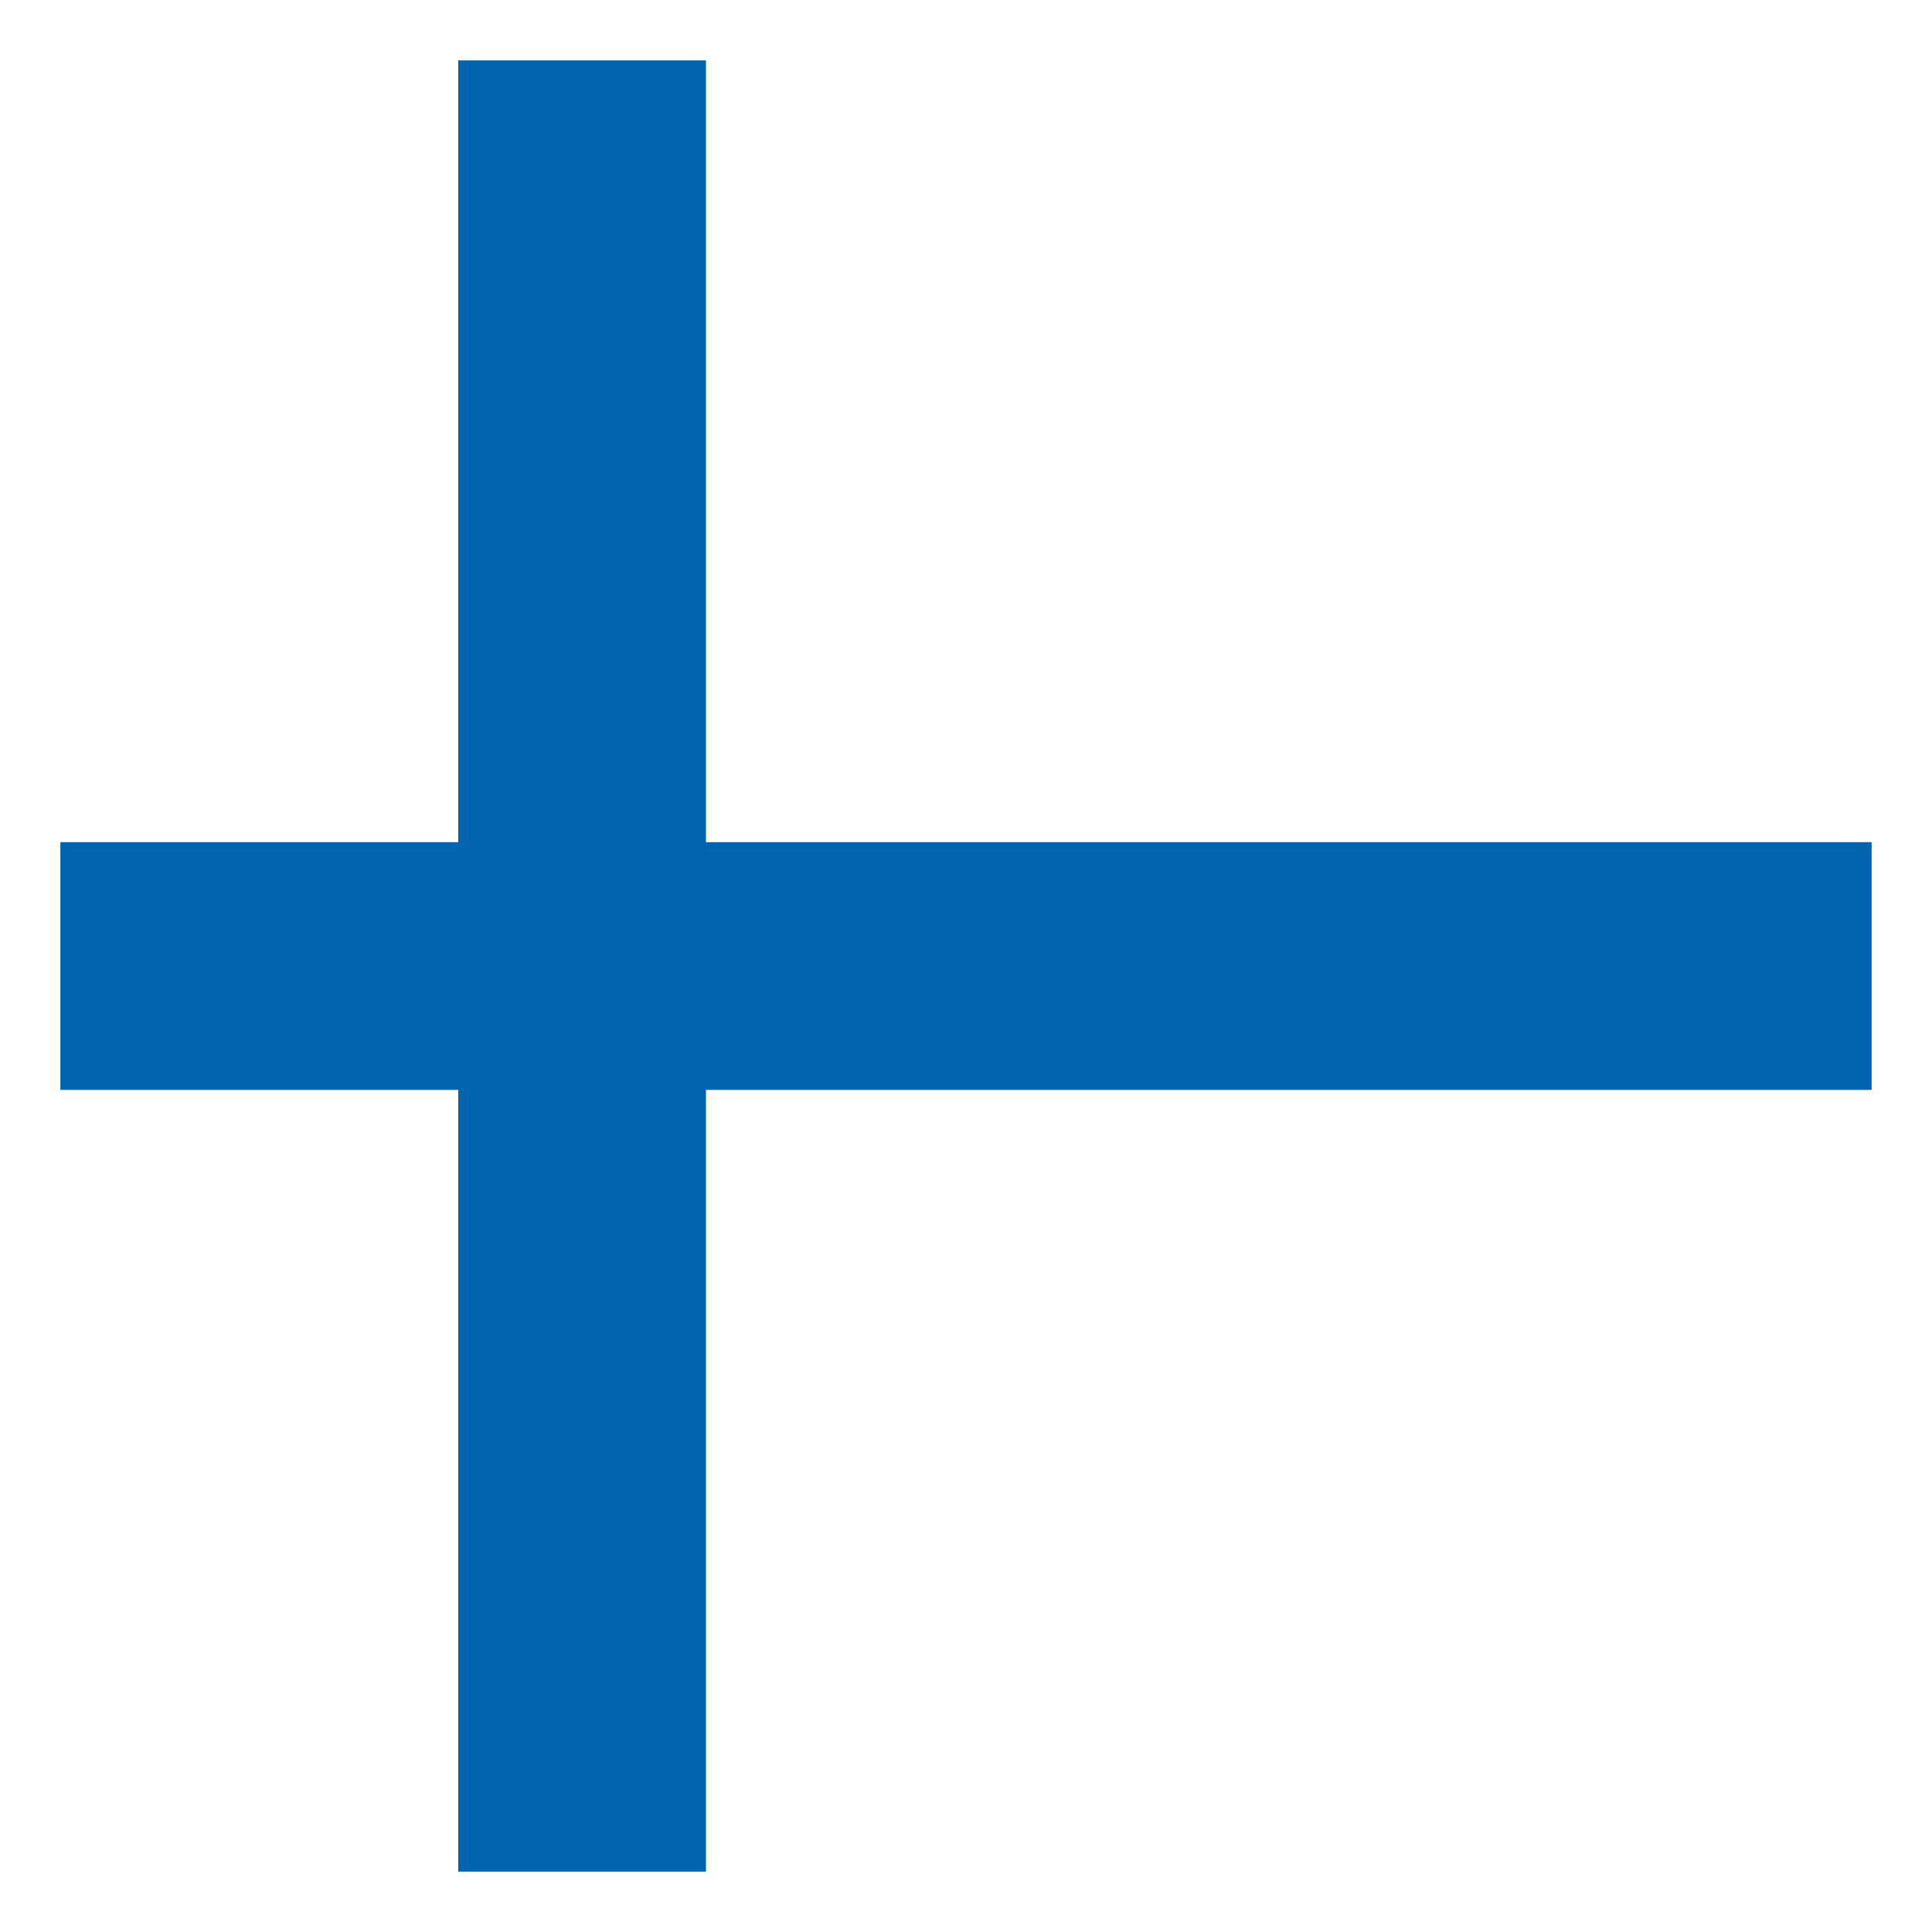
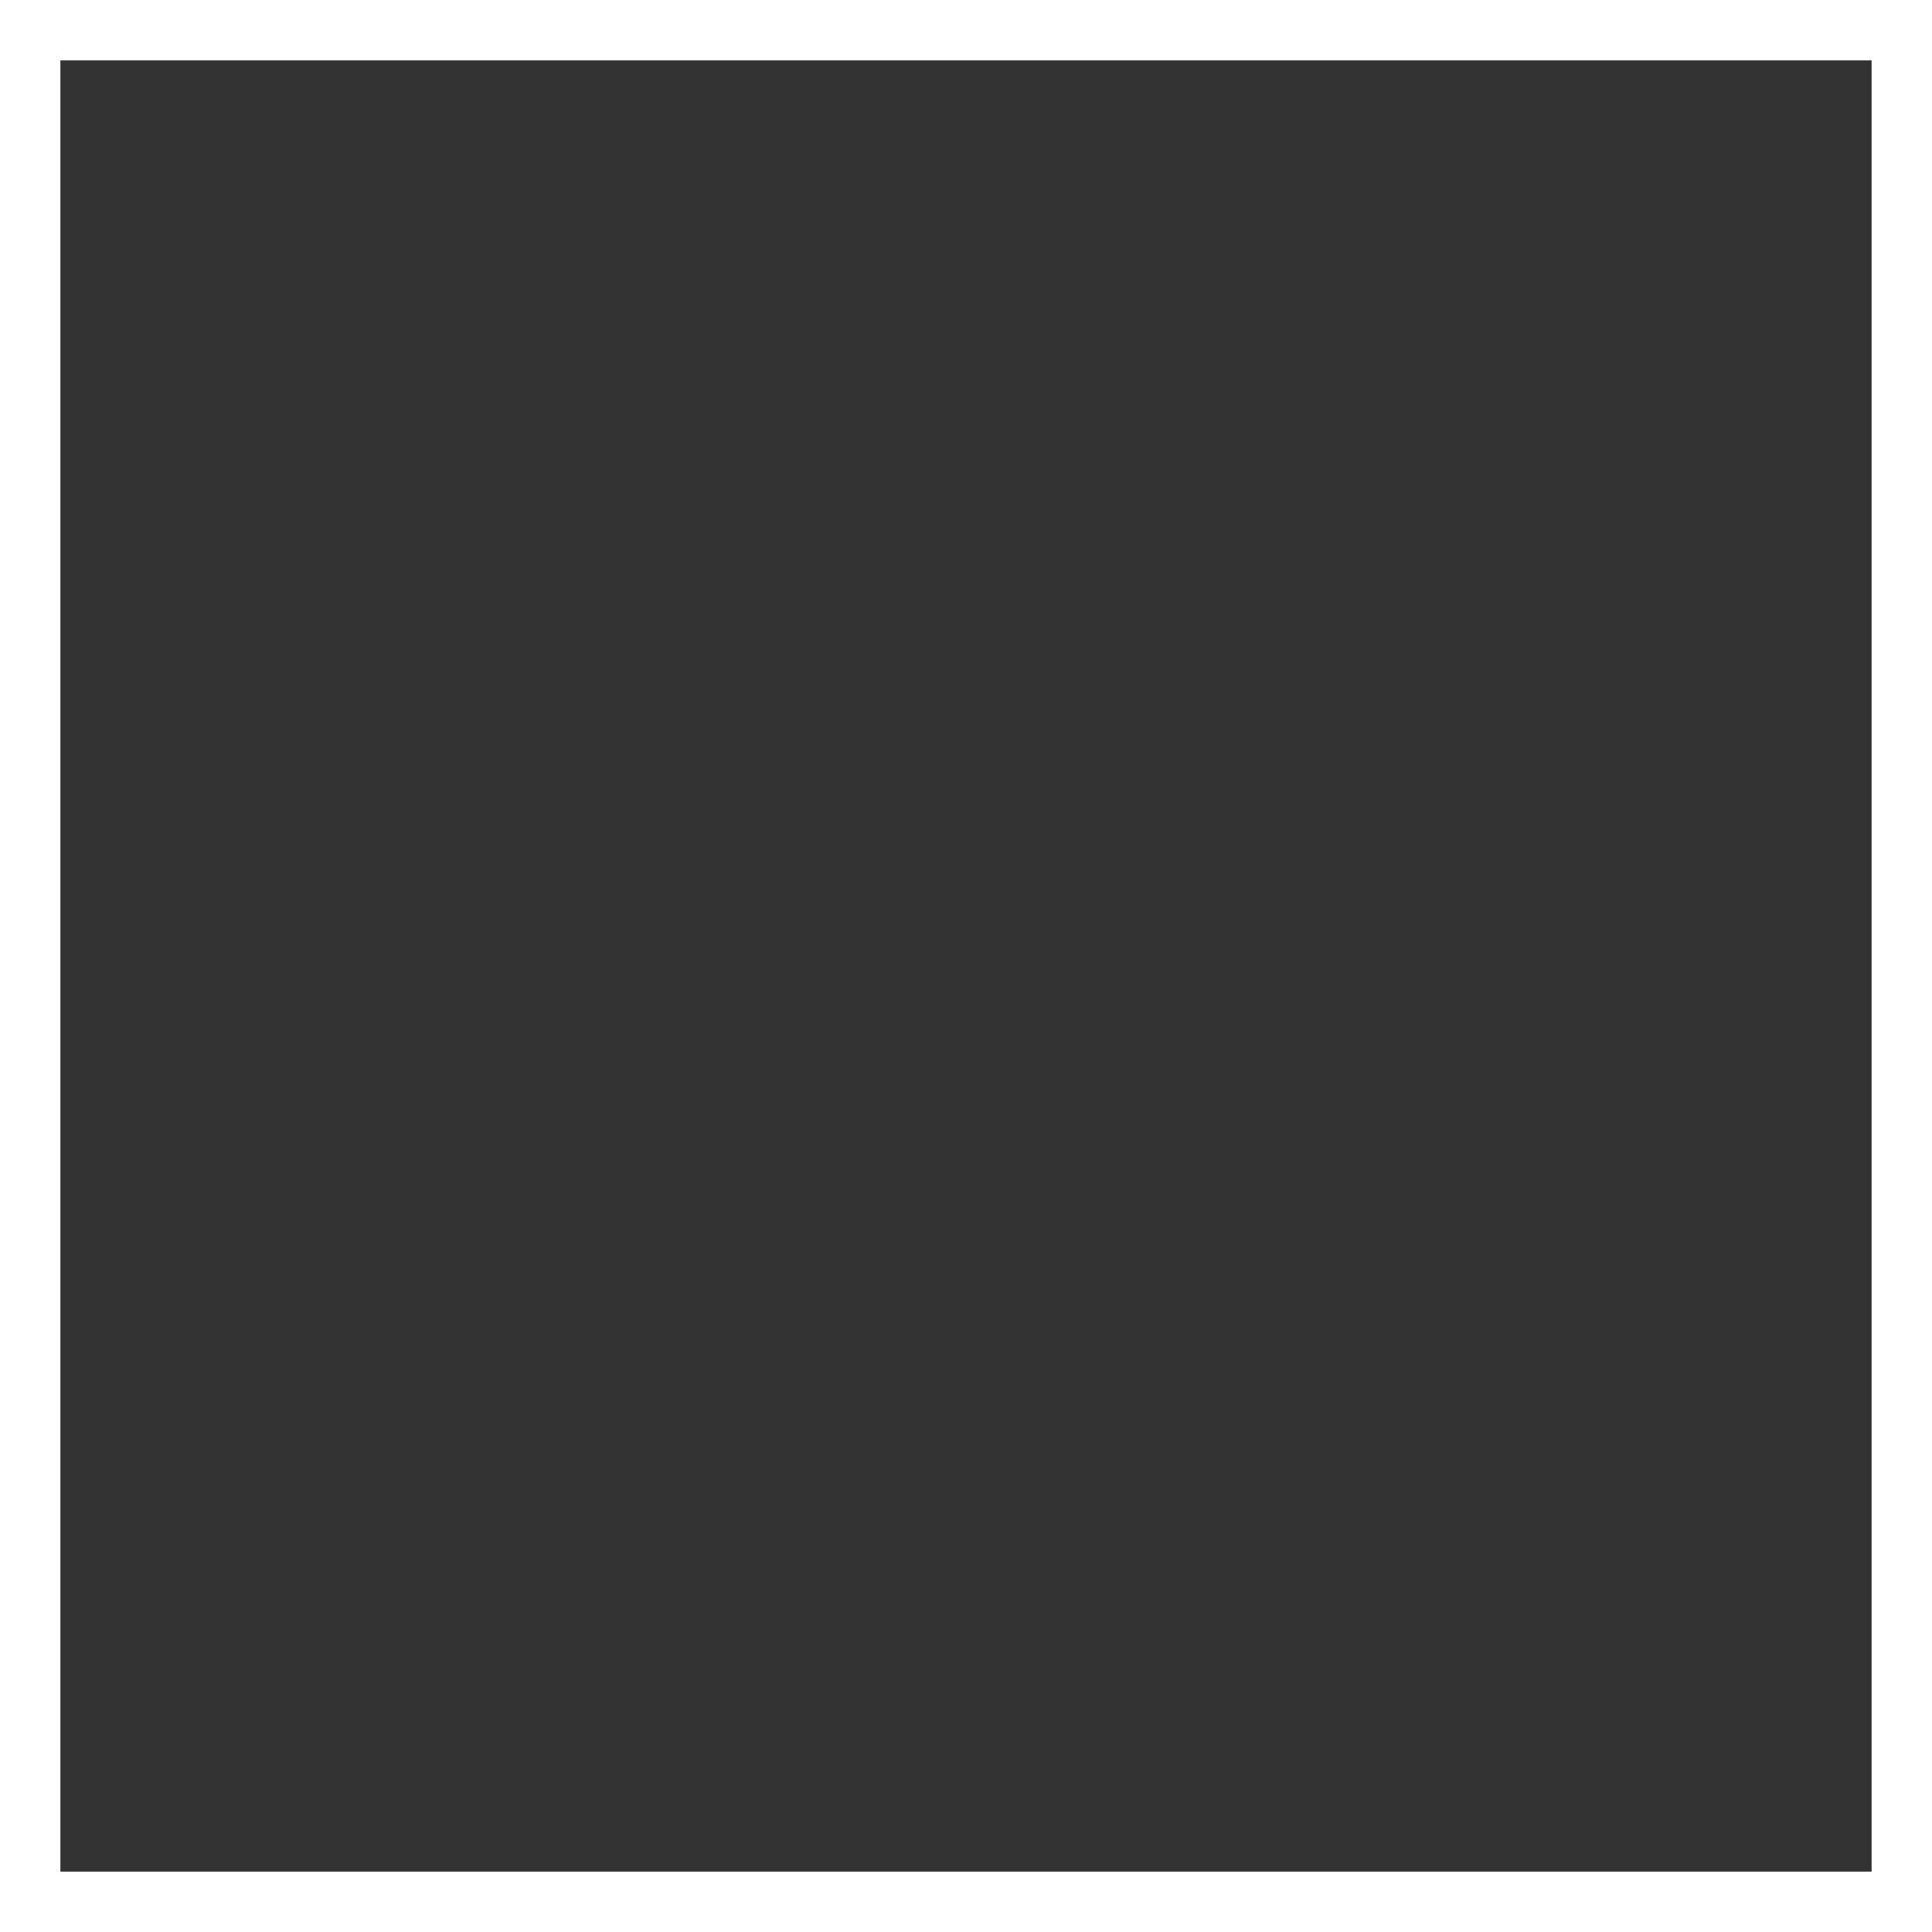
<svg xmlns="http://www.w3.org/2000/svg" width="20" height="20" viewBox="0 0 32 32" fill="none">
  <rect x="0" y="0" width="32" height="32" fill="#333333" stroke="none" />
  <g clip-path="url(#clip0_474_154)">
    <g clip-path="url(#clip1_474_154)">
      <path d="M0 0H32V32H0V0Z" fill="white" />
      <rect width="4.103" height="32" transform="translate(7.59)" fill="#0064AF" />
      <rect width="32" height="4.103" transform="translate(0 13.949)" fill="#0064AF" />
    </g>
  </g>
  <rect x="0.5" y="0.5" width="31" height="31" stroke="white" />
  <defs>
    <clipPath id="clip0_474_154">
-       <rect width="32" height="32" fill="white" />
-     </clipPath>
+       </clipPath>
    <clipPath id="clip1_474_154">
-       <path d="M0 0H32V32H0V0Z" fill="white" />
-     </clipPath>
+       </clipPath>
  </defs>
</svg>